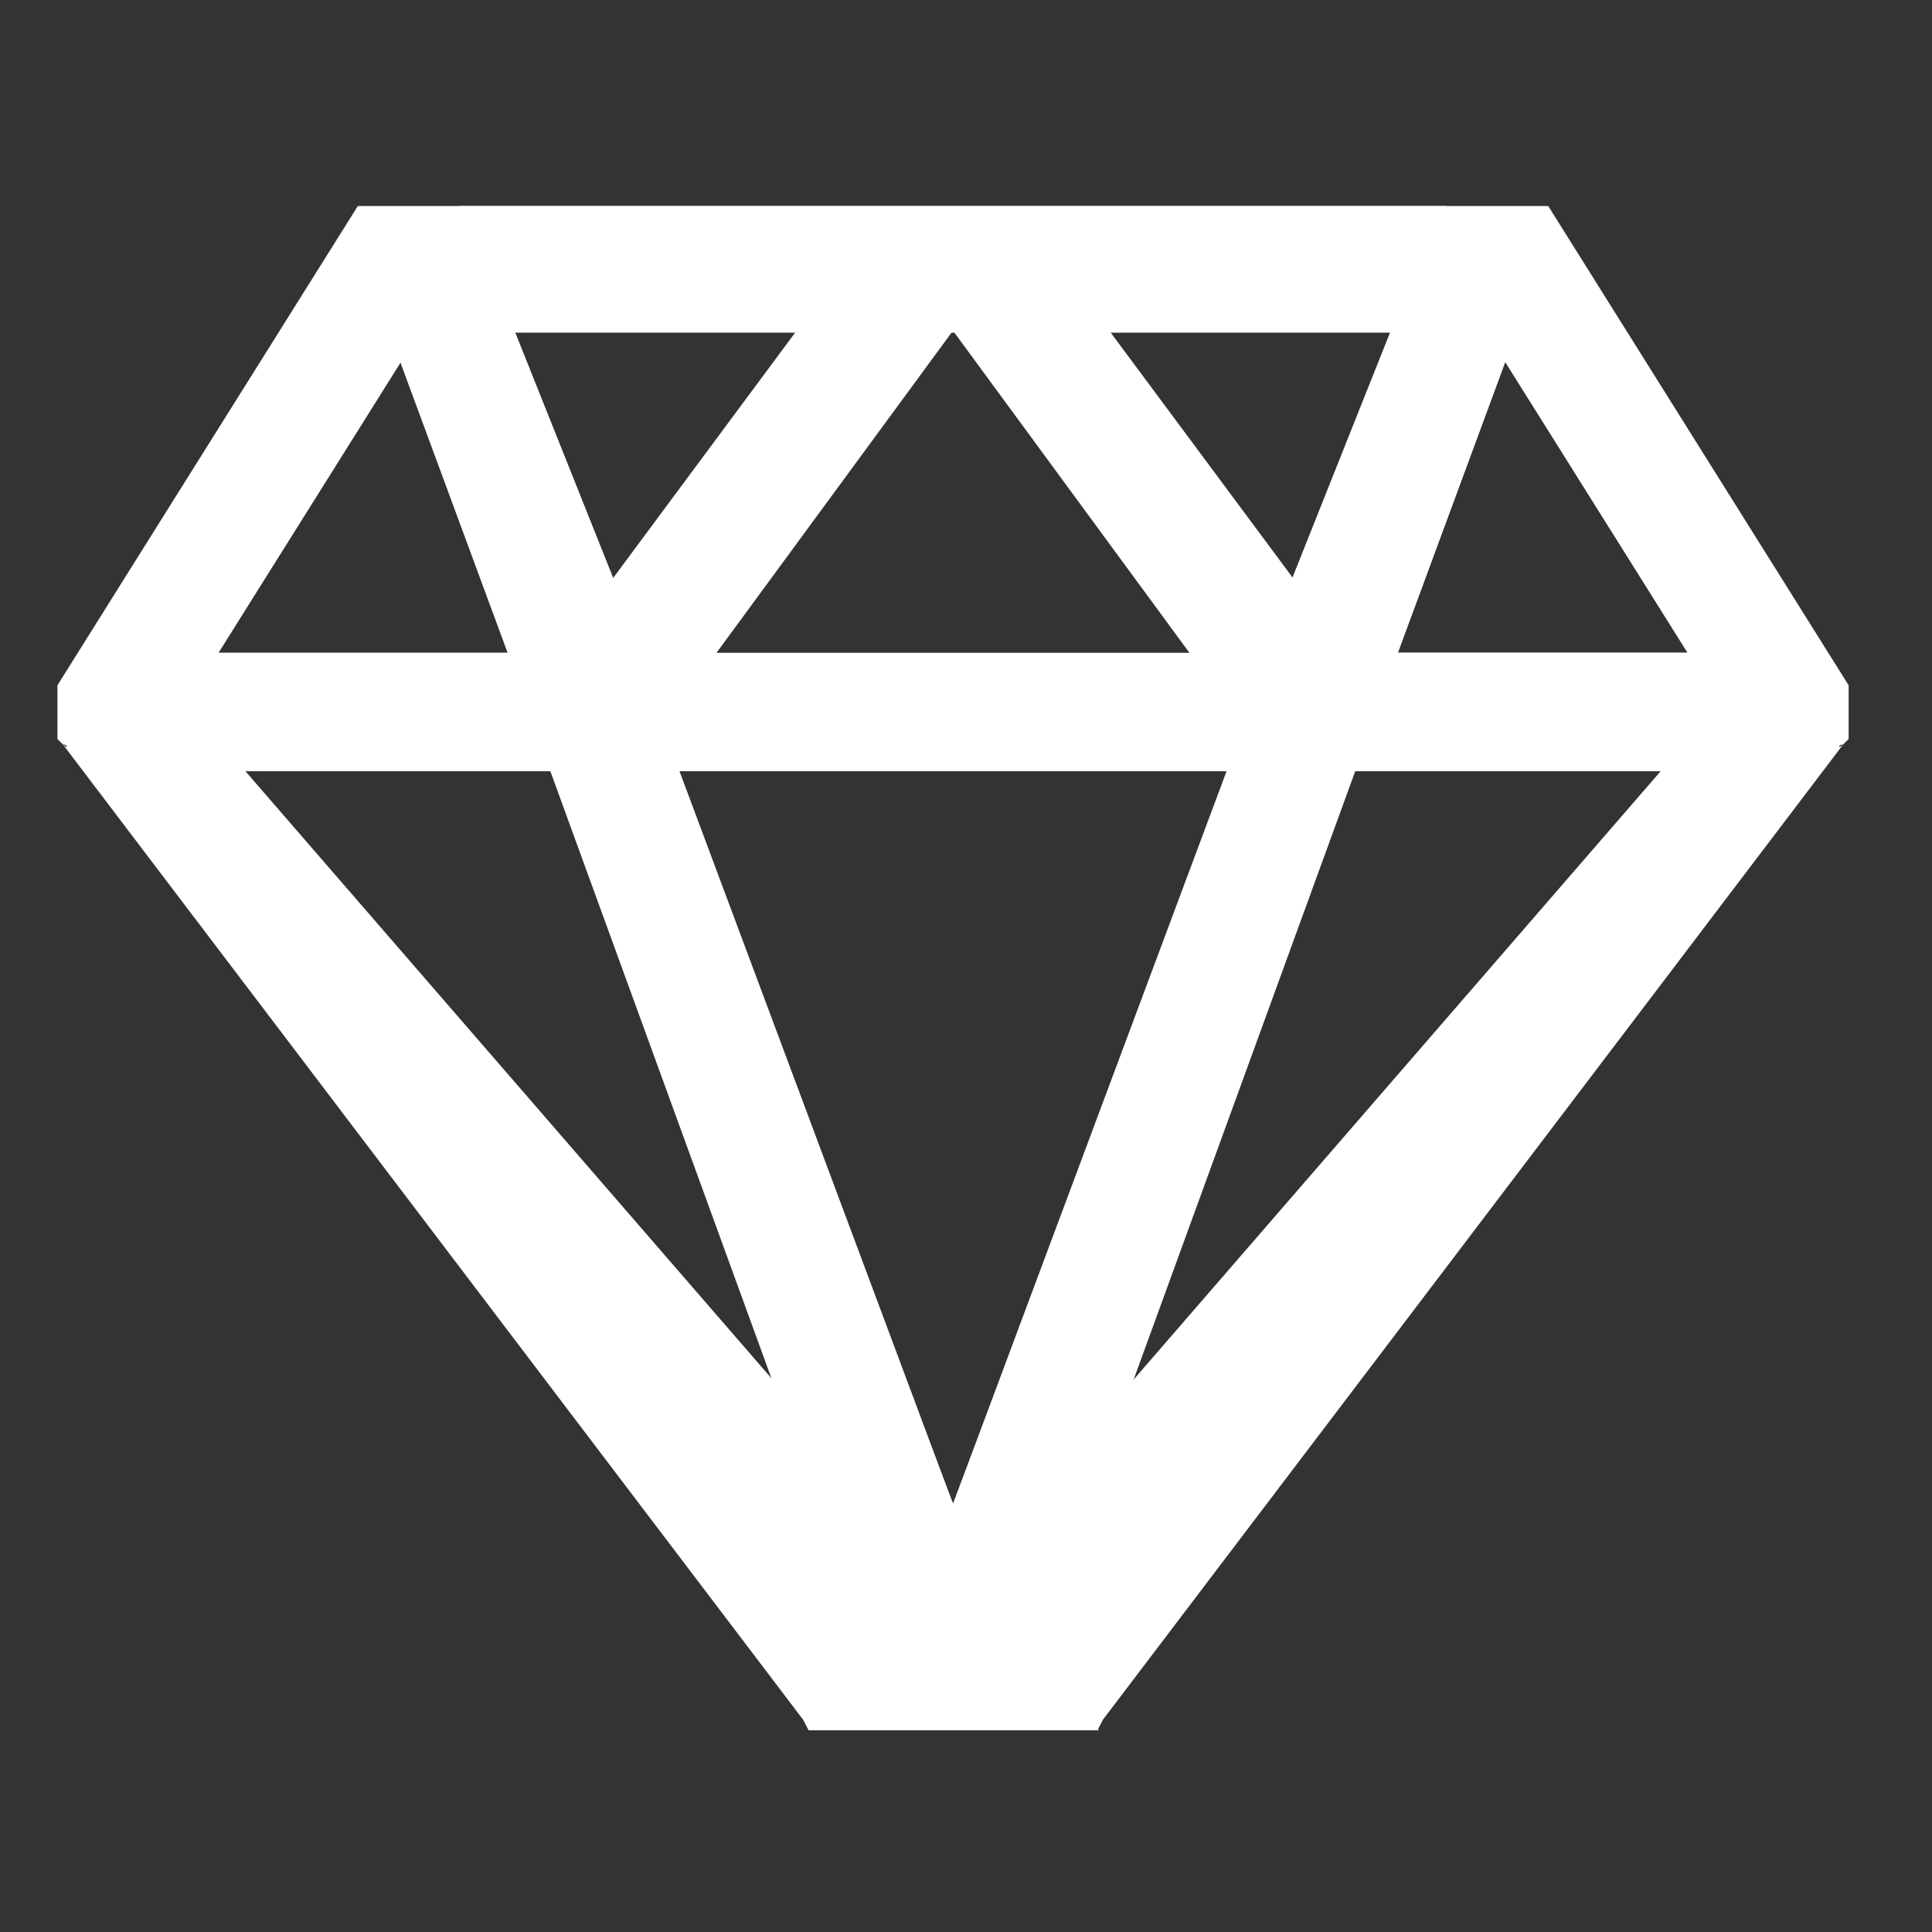
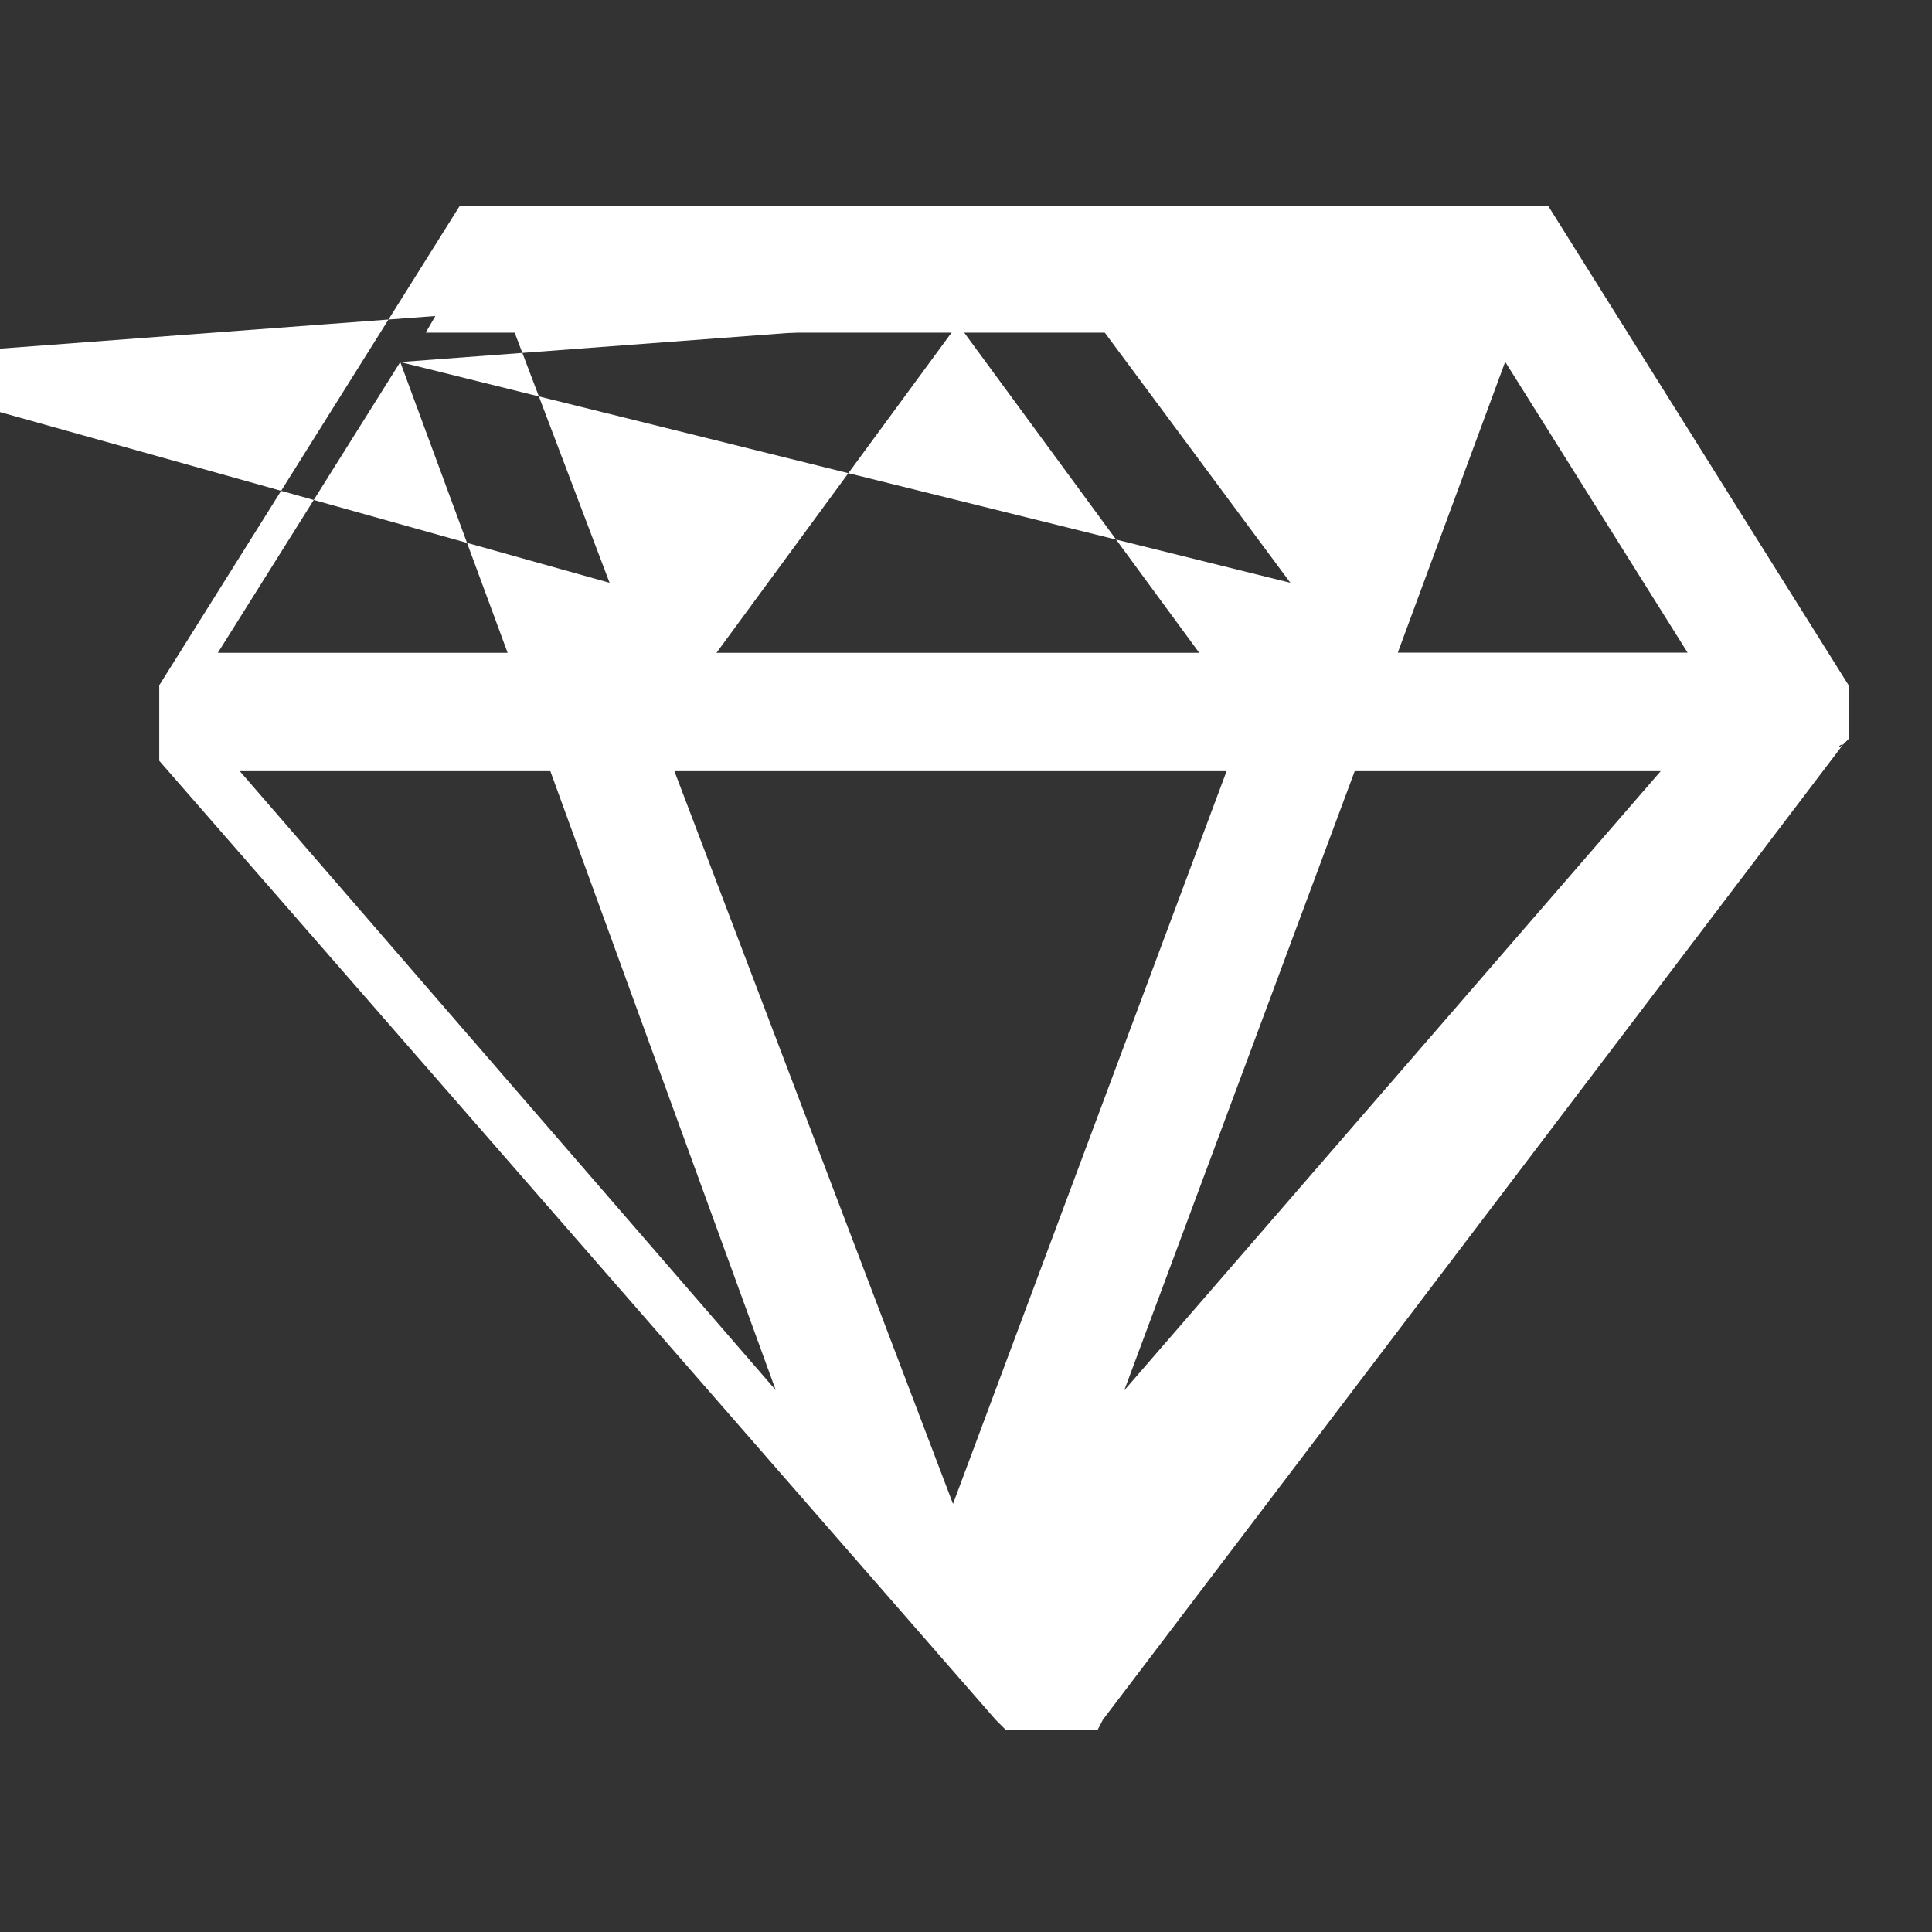
<svg xmlns="http://www.w3.org/2000/svg" width="40" height="40" viewBox="0 0 40 40">
  <rect x="0" y="0" width="40" height="40" fill="#333333" stroke="none" />
  <g id="img_CS_Computer_Vision_Analytic_timeless_impact_brand_reputation" data-name="img_CS_Computer Vision Analytic_timeless impact_brand reputation" transform="translate(-18.1 -10.7)">
-     <rect id="Rectangle_154060" data-name="Rectangle 154060" width="40" height="40" transform="translate(18.1 10.7)" fill="#fff" opacity="0" />
    <g id="Group_40303" data-name="Group 40303" transform="translate(9.189 2.266)">
-       <path id="Path_73901" data-name="Path 73901" d="M18.329,12.7,12.11,22.622v1.563L29.425,44.038l.22.22h1.888l.115-.22L46.972,23.849a.444.444,0,0,1-.073.052c-.021,0,0-.052.073-.052l.115-.115V22.622L40.868,12.7H18.329ZM34.208,24.4,28.544,39.57,22.776,24.4Zm8.988,0L32.089,37.221,36.861,24.4h6.324Zm-22.989,0,4.667,12.816L13.778,24.4h6.44Zm19.77-8.474,3.776,6.02h-6l2.223-6.02Zm-11.327-.776,4.992,6.8H23.647l4.992-6.8ZM17.1,15.93l2.223,6.02h-6L17.1,15.93Zm20.871-1.563L35.529,20.5l-4.552-6.135h7Zm-11.988,0L21.434,20.5l-2.328-6.135h6.88Z" transform="translate(0.098 0)" fill="#fff" fill-rule="evenodd" />
-       <path id="Path_73902" data-name="Path 73902" d="M38.858,12.7l6.219,9.922v1.563L27.762,44.038l-.22.22H25.653l-.115-.22L10.215,23.849a.444.444,0,0,0,.073.052c.021,0,0-.052-.073-.052l-.115-.115V22.622L16.319,12.7H38.858ZM22.979,24.4,28.643,39.57,34.411,24.4Zm-8.988,0L25.1,37.221,20.326,24.4H14Zm22.979,0L32.3,37.221,43.4,24.4h-6.44ZM17.211,15.93l-3.776,6.02h6l-2.223-6.02Zm11.327-.776-4.992,6.8H33.54l-4.992-6.8Zm11.537.776-2.223,6.02h6l-3.776-6.02ZM19.2,14.368,21.647,20.5,26.2,14.368h-7Zm12,0L35.753,20.5l2.328-6.135H31.2Z" transform="translate(0 0)" fill="#fff" fill-rule="evenodd" />
-       <path id="Path_73903" data-name="Path 73903" d="M25.14,42.937h5.789l-2.8-3.157Z" transform="translate(0.734 1.321)" fill="#fff" fill-rule="evenodd" />
+       <path id="Path_73901" data-name="Path 73901" d="M18.329,12.7,12.11,22.622v1.563L29.425,44.038l.22.22h1.888l.115-.22L46.972,23.849a.444.444,0,0,1-.073.052c-.021,0,0-.052.073-.052l.115-.115V22.622L40.868,12.7H18.329ZM34.208,24.4,28.544,39.57,22.776,24.4Zm8.988,0L32.089,37.221,36.861,24.4h6.324Zm-22.989,0,4.667,12.816L13.778,24.4h6.44Zm19.77-8.474,3.776,6.02h-6l2.223-6.02Zm-11.327-.776,4.992,6.8H23.647l4.992-6.8ZM17.1,15.93l2.223,6.02h-6L17.1,15.93ZL35.529,20.5l-4.552-6.135h7Zm-11.988,0L21.434,20.5l-2.328-6.135h6.88Z" transform="translate(0.098 0)" fill="#fff" fill-rule="evenodd" />
      <path id="Path_73904" data-name="Path 73904" d="M17.37,15.285H39.73l-.388-1.835-21.018.189Z" transform="translate(0.355 0.036)" fill="#fff" fill-rule="evenodd" />
    </g>
  </g>
</svg>